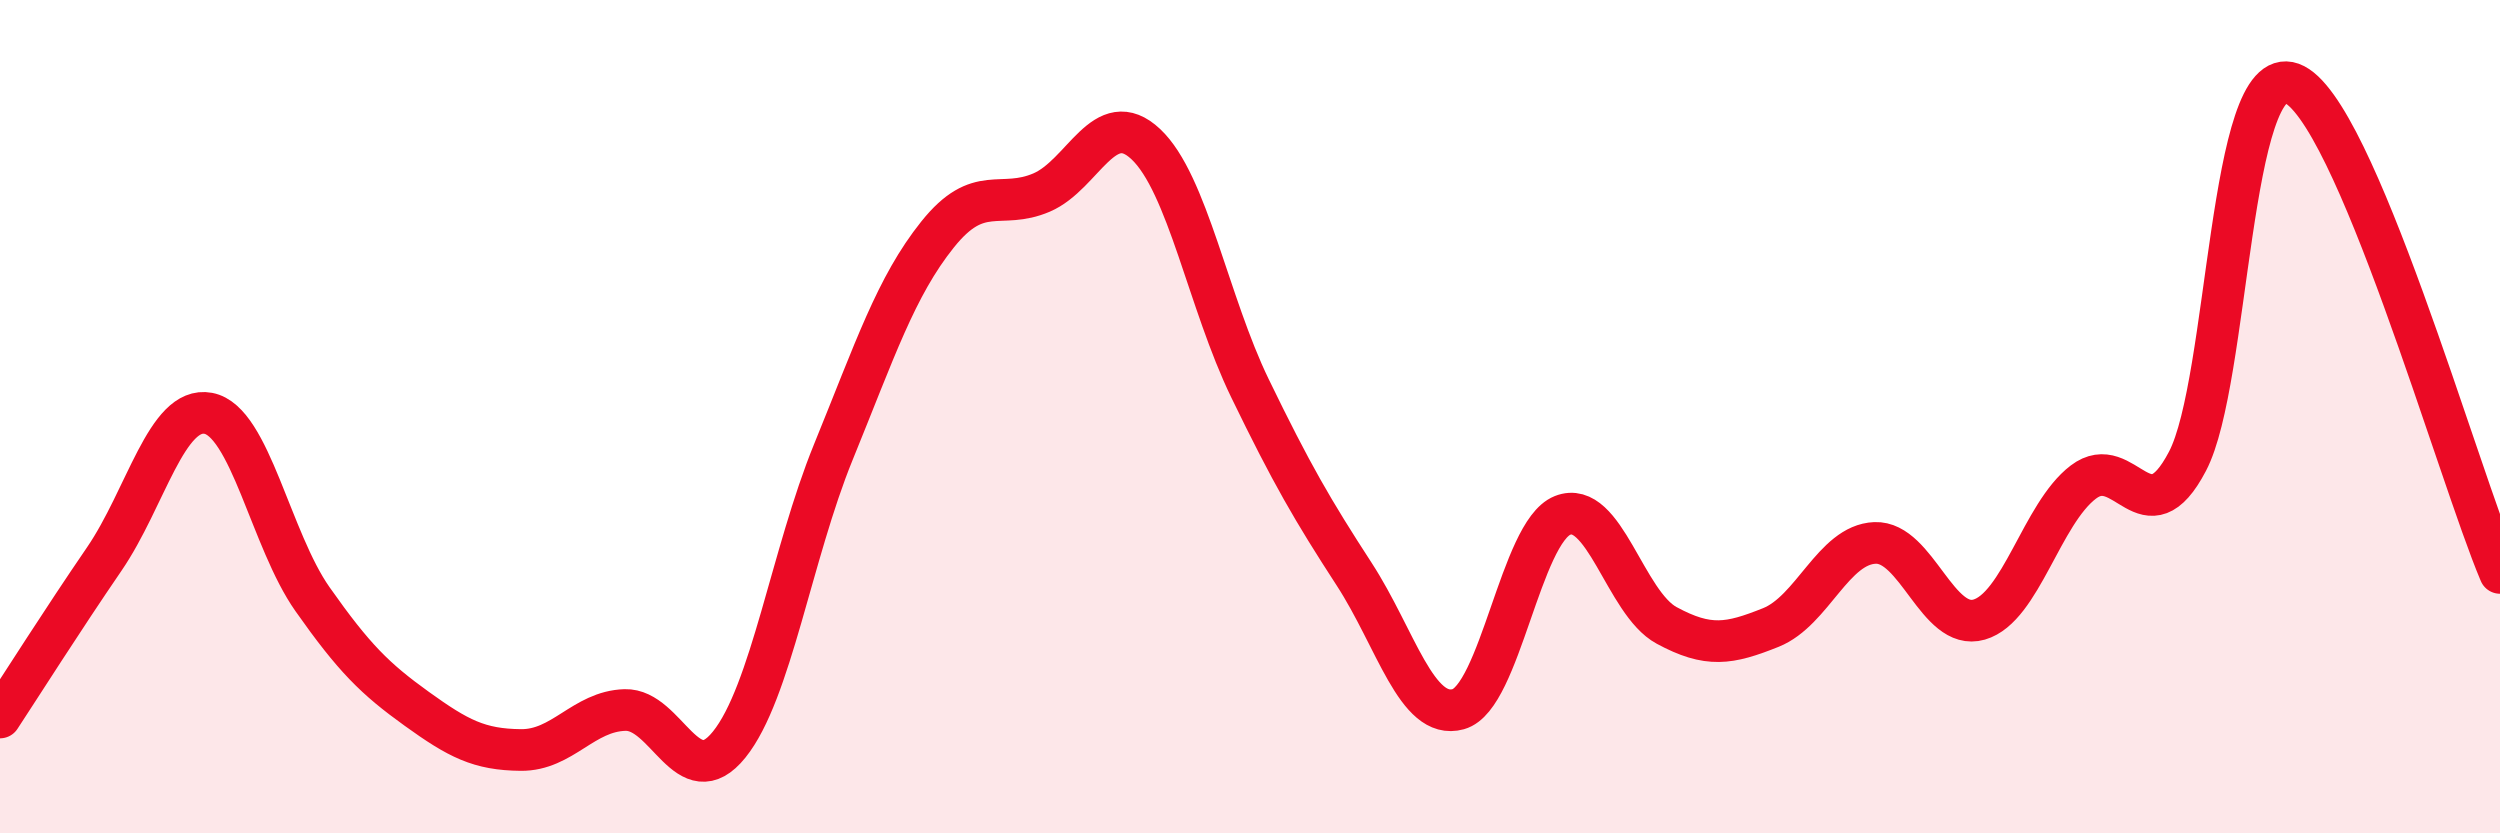
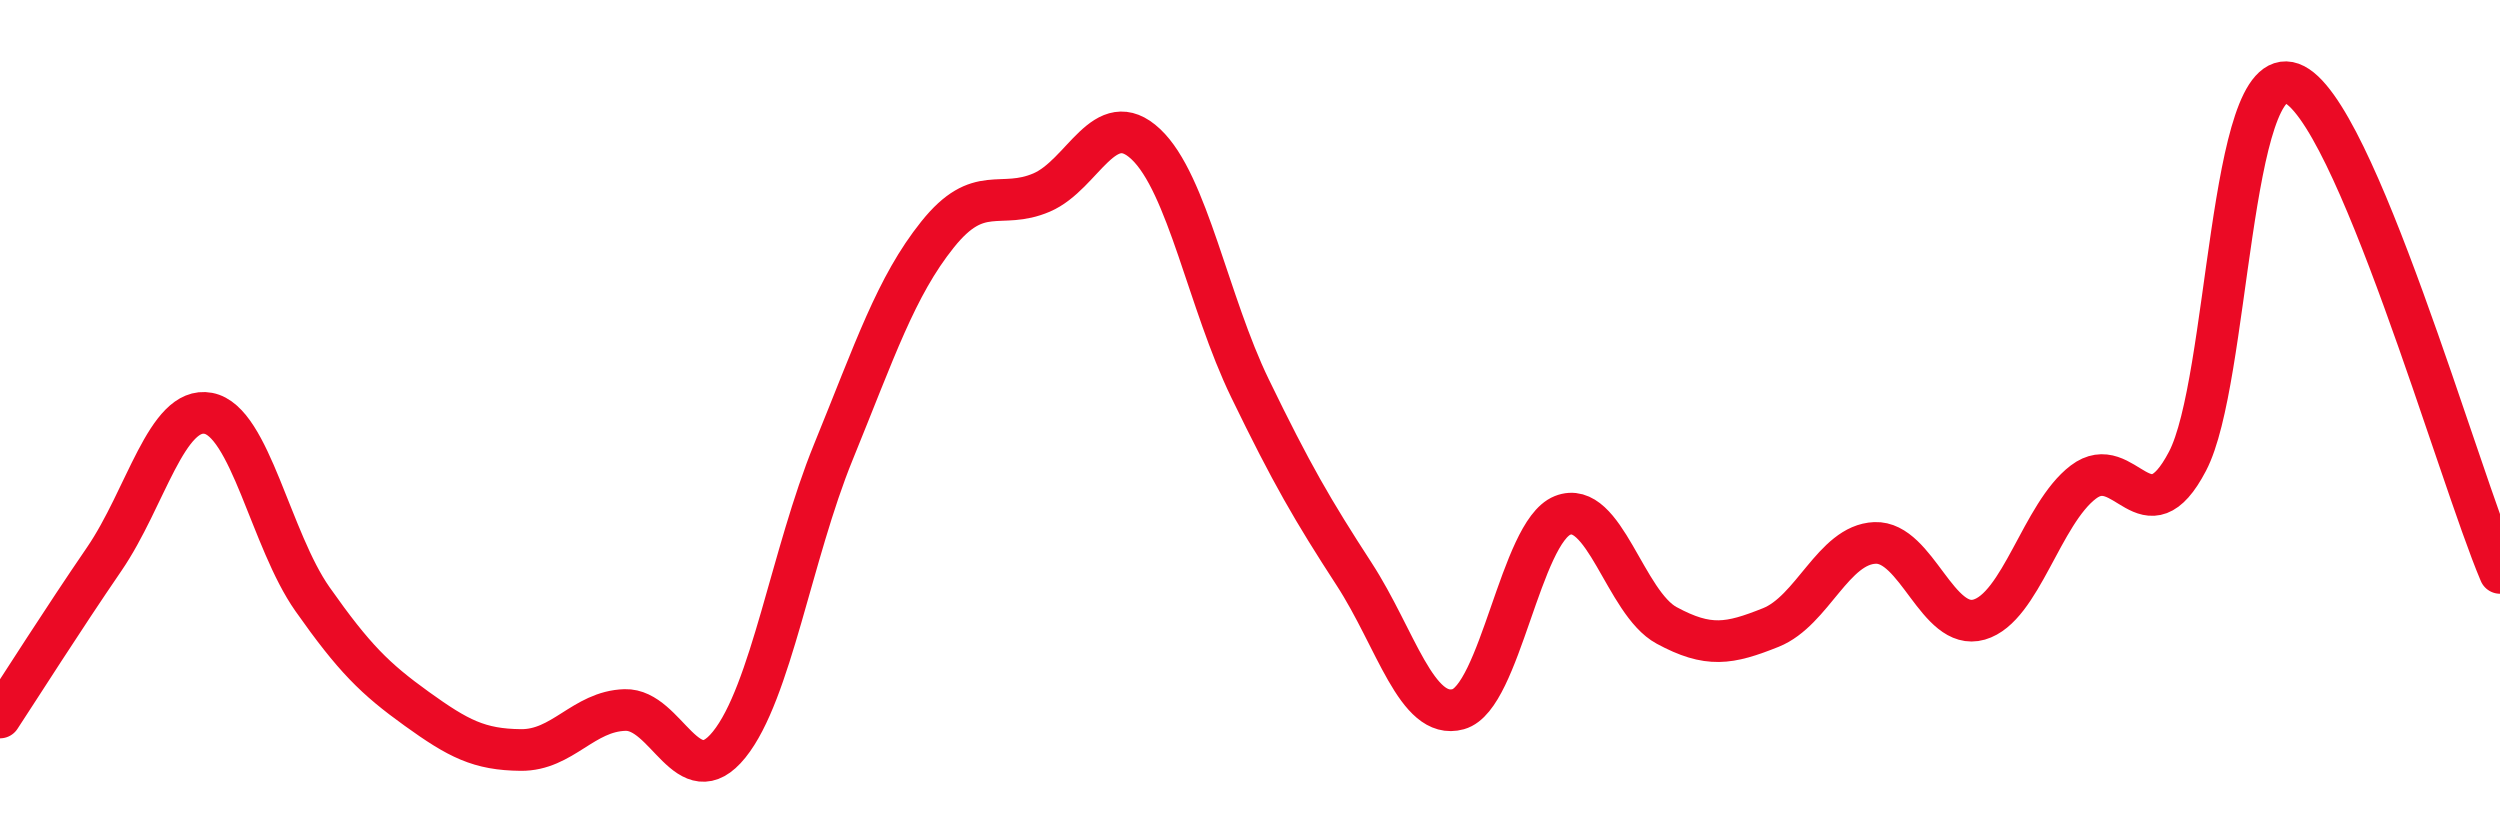
<svg xmlns="http://www.w3.org/2000/svg" width="60" height="20" viewBox="0 0 60 20">
-   <path d="M 0,17.22 C 0.5,16.46 1.5,14.88 2.5,13.42 C 3.5,11.96 4,9.73 5,9.92 C 6,10.11 6.5,12.96 7.5,14.38 C 8.5,15.8 9,16.29 10,17.01 C 11,17.73 11.5,17.99 12.5,18 C 13.5,18.01 14,17.07 15,17.04 C 16,17.01 16.5,19.11 17.5,17.87 C 18.5,16.63 19,13.3 20,10.85 C 21,8.4 21.5,6.88 22.5,5.63 C 23.5,4.38 24,5.05 25,4.62 C 26,4.19 26.5,2.52 27.5,3.46 C 28.5,4.4 29,7.26 30,9.32 C 31,11.38 31.5,12.24 32.5,13.78 C 33.5,15.32 34,17.3 35,17.02 C 36,16.74 36.5,12.77 37.5,12.37 C 38.5,11.97 39,14.47 40,15.01 C 41,15.55 41.5,15.46 42.5,15.06 C 43.5,14.66 44,13.07 45,13.03 C 46,12.99 46.5,15.16 47.5,14.87 C 48.5,14.58 49,12.33 50,11.57 C 51,10.81 51.5,12.98 52.5,11.07 C 53.5,9.16 53.5,1.46 55,2 C 56.5,2.54 59,11.4 60,13.75L60 20L0 20Z" fill="#EB0A25" opacity="0.1" stroke-linecap="round" stroke-linejoin="round" />
  <path d="M 0,17.22 C 0.5,16.46 1.5,14.88 2.5,13.42 C 3.5,11.96 4,9.73 5,9.92 C 6,10.11 6.5,12.96 7.5,14.38 C 8.5,15.8 9,16.29 10,17.01 C 11,17.73 11.5,17.99 12.5,18 C 13.5,18.01 14,17.07 15,17.04 C 16,17.01 16.5,19.11 17.5,17.87 C 18.5,16.63 19,13.3 20,10.85 C 21,8.4 21.5,6.88 22.5,5.63 C 23.5,4.38 24,5.05 25,4.62 C 26,4.19 26.5,2.52 27.5,3.46 C 28.5,4.4 29,7.26 30,9.32 C 31,11.38 31.5,12.24 32.5,13.78 C 33.5,15.32 34,17.3 35,17.02 C 36,16.74 36.5,12.77 37.5,12.37 C 38.5,11.97 39,14.47 40,15.01 C 41,15.55 41.5,15.46 42.5,15.06 C 43.5,14.66 44,13.07 45,13.03 C 46,12.99 46.5,15.16 47.5,14.87 C 48.5,14.58 49,12.33 50,11.57 C 51,10.81 51.5,12.98 52.5,11.07 C 53.5,9.16 53.5,1.46 55,2 C 56.5,2.54 59,11.4 60,13.75" stroke="#EB0A25" stroke-width="1" fill="none" stroke-linecap="round" stroke-linejoin="round" />
</svg>